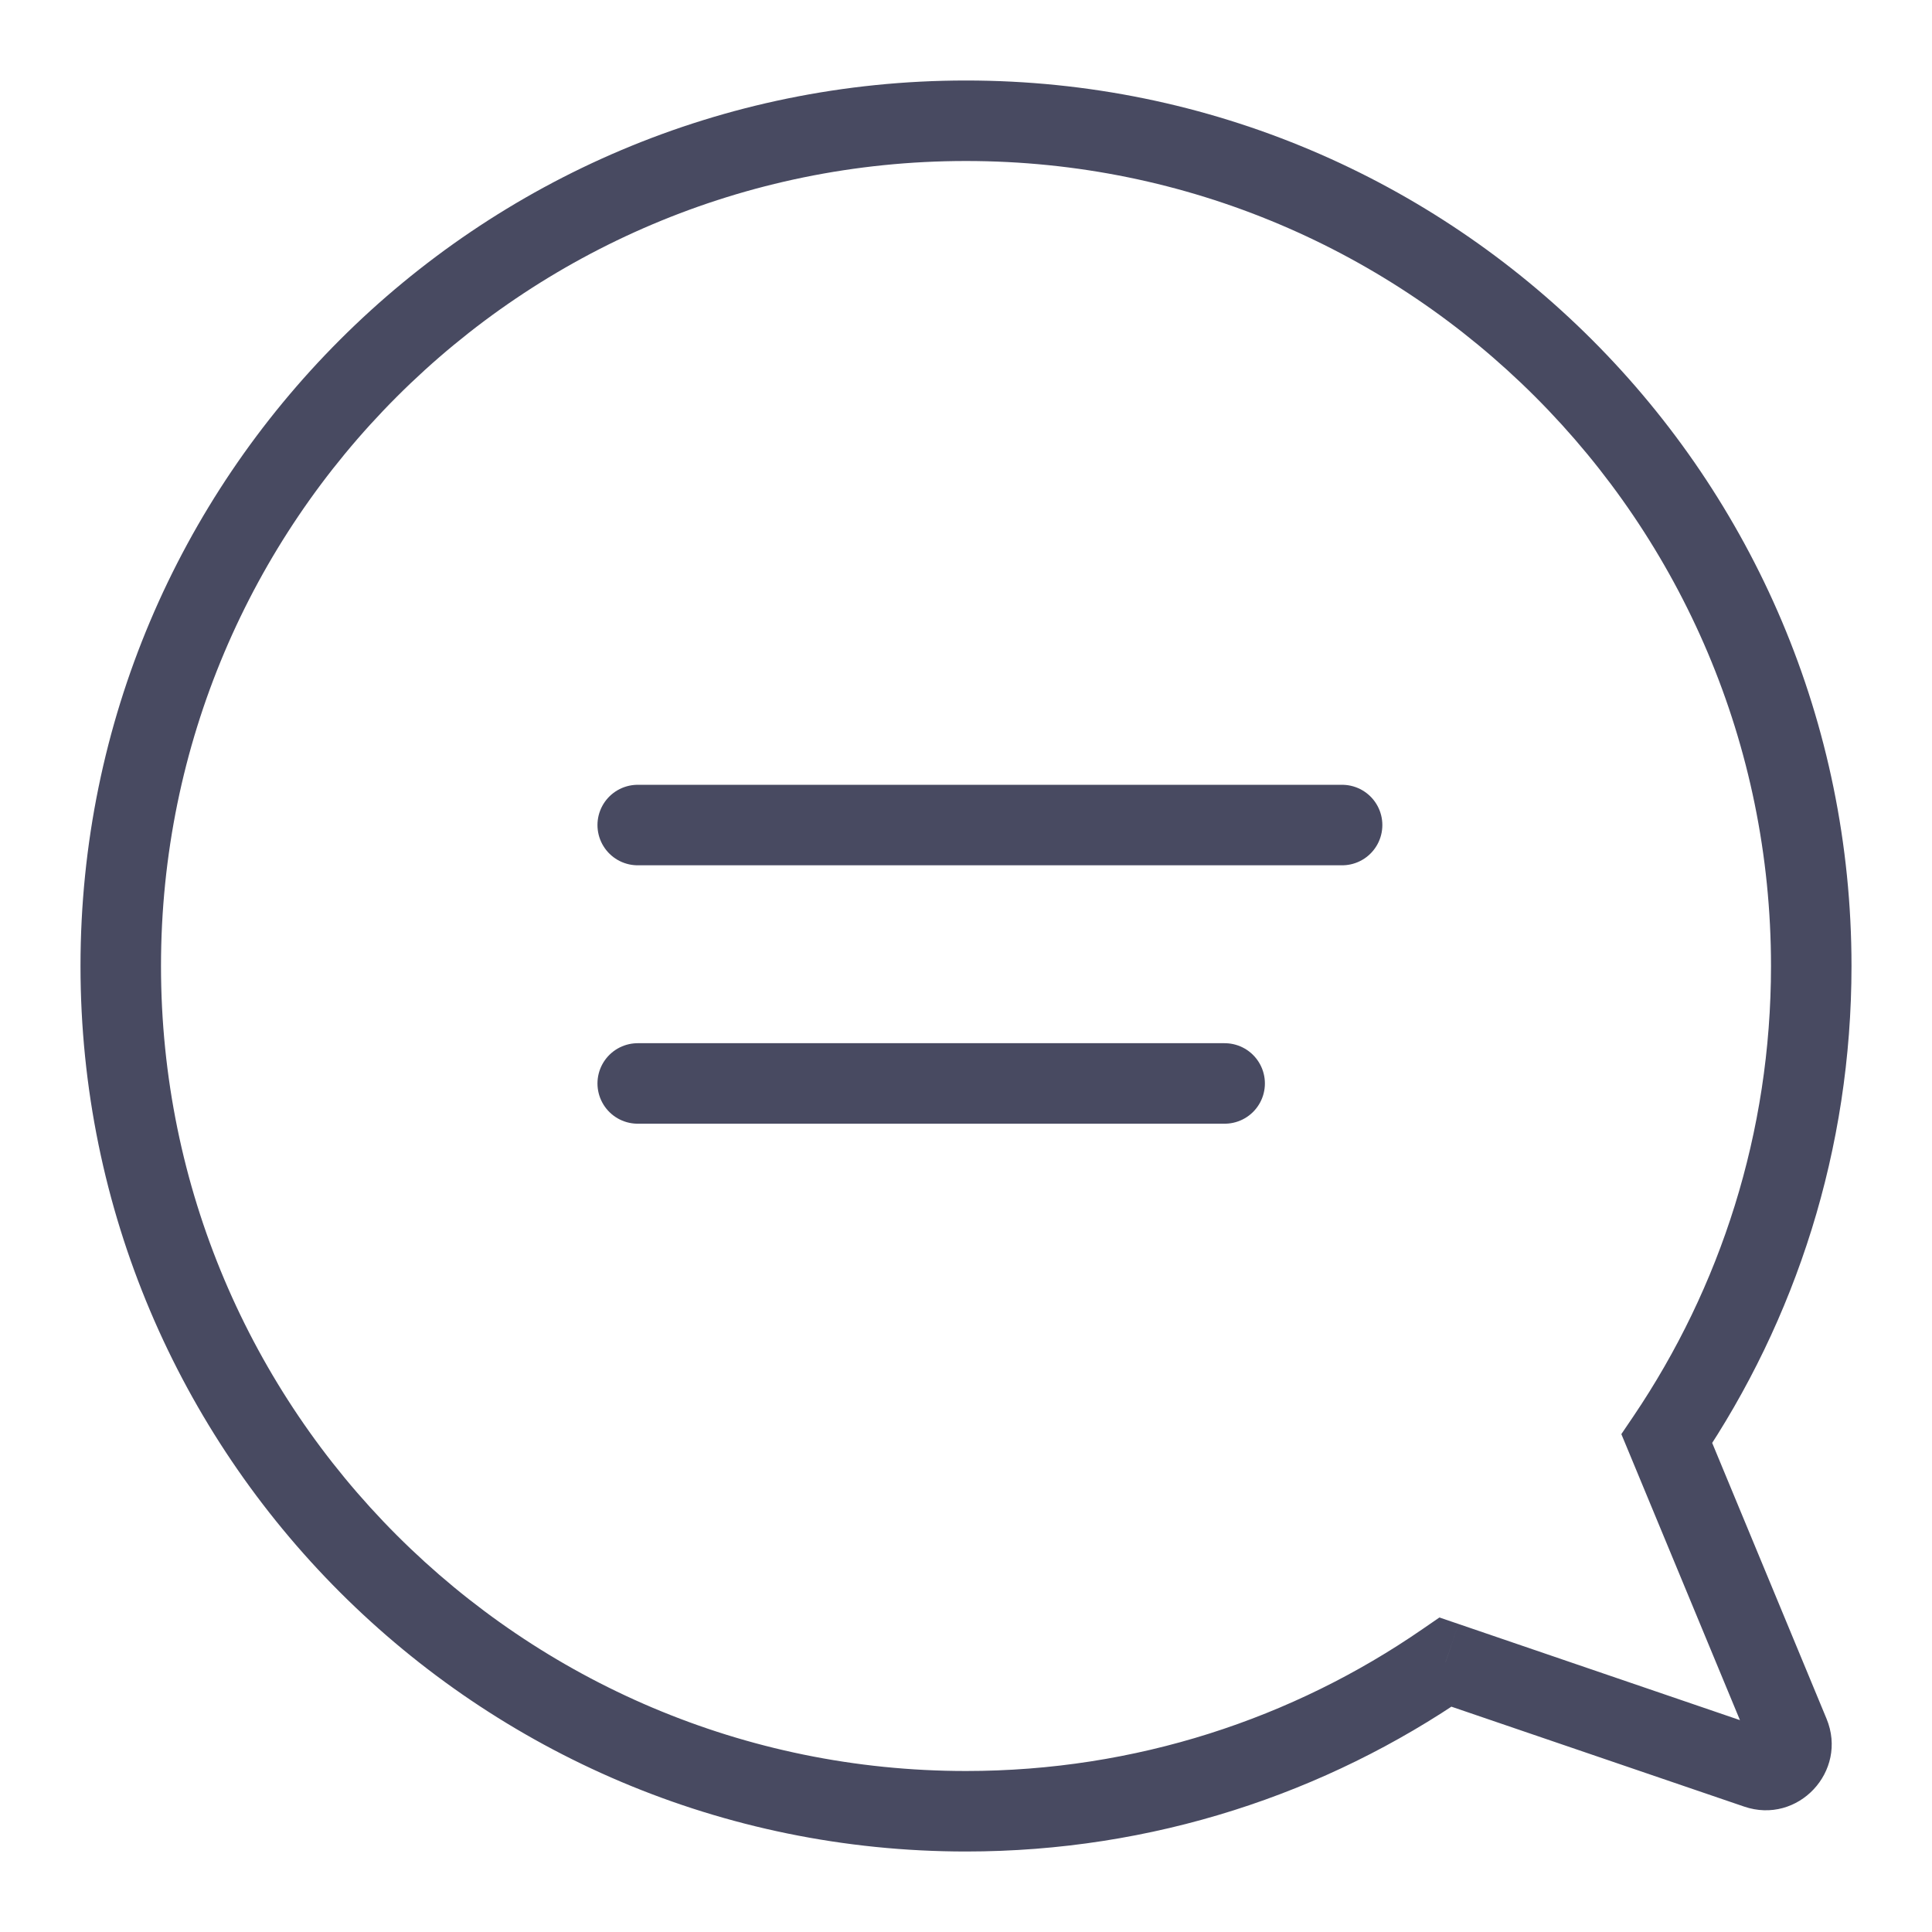
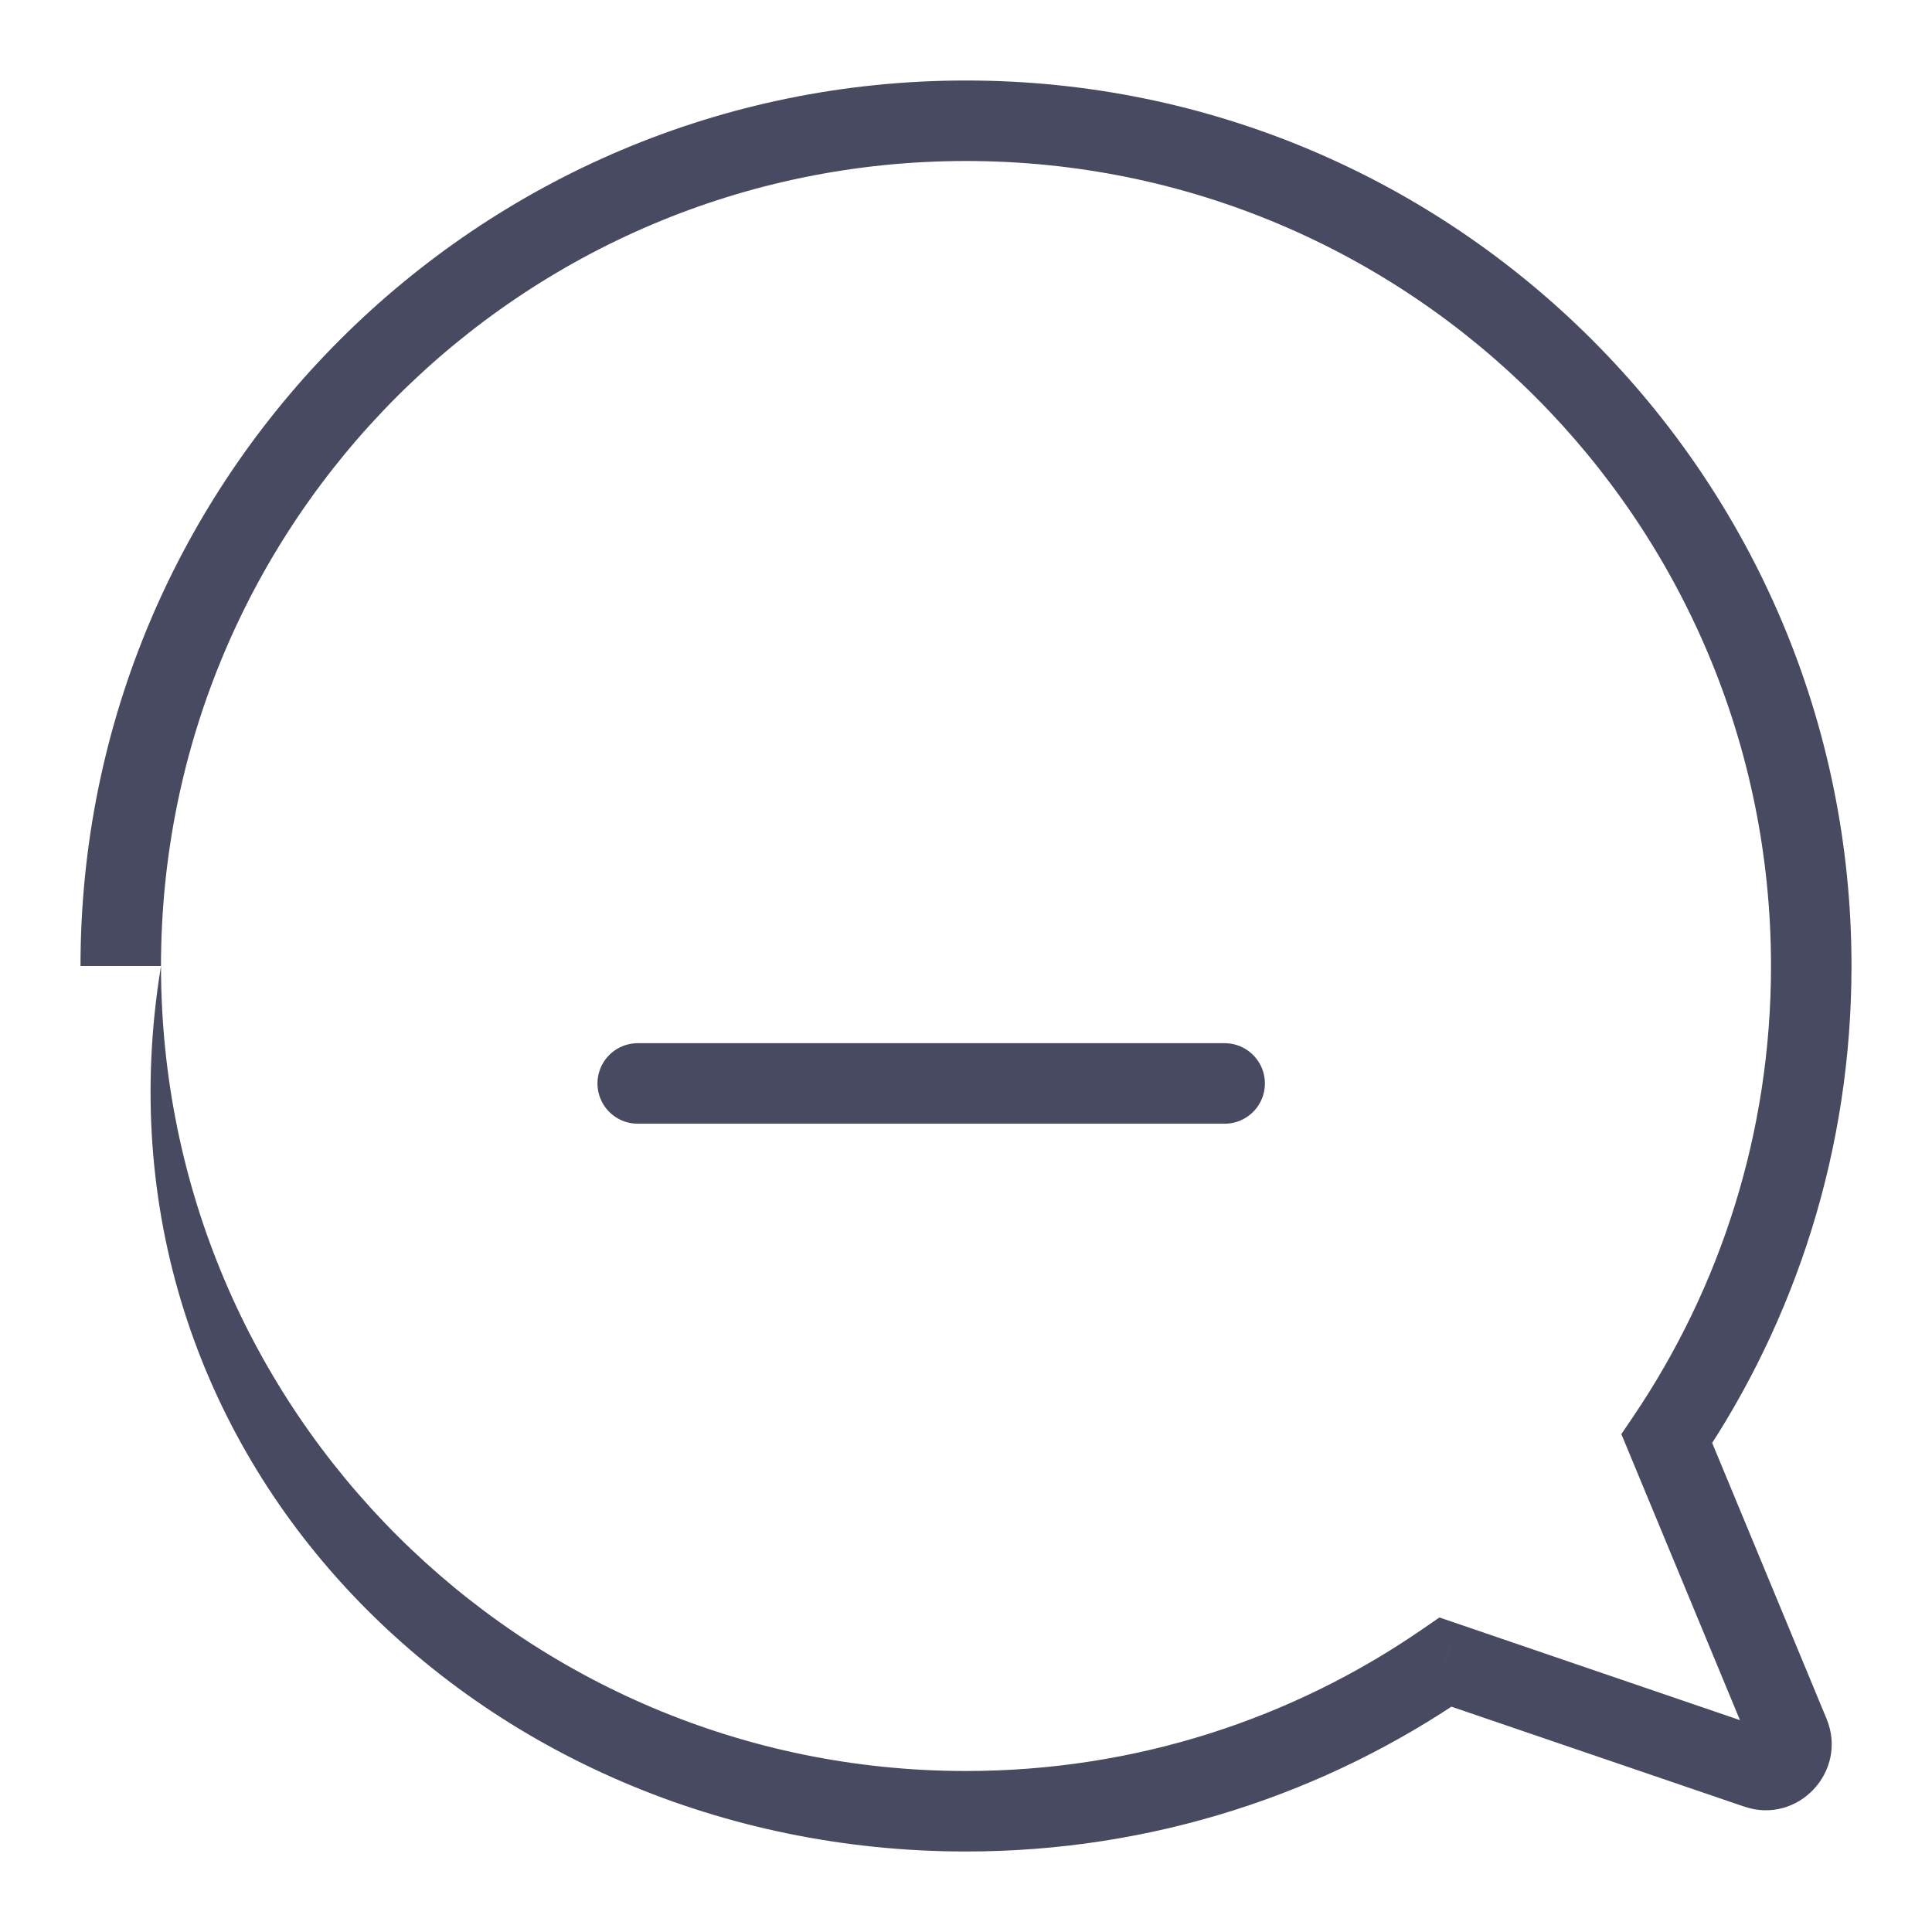
<svg xmlns="http://www.w3.org/2000/svg" width="24" height="24" viewBox="0 0 24 24" fill="none">
  <mask id="mask0_31084_12784" style="mask-type:alpha" maskUnits="userSpaceOnUse" x="0" y="0" width="24" height="24">
    <rect width="24" height="24" fill="#D9D9D9" />
  </mask>
  <g mask="url(#mask0_31084_12784)">
-     <path d="M20.706 17.872L20.292 17.592L20.141 17.815L20.244 18.063L20.706 17.872ZM17.957 20.648L18.119 20.174L17.881 20.093L17.673 20.236L17.957 20.648ZM21.828 21.969L21.666 22.442L21.828 21.969ZM22.228 21.543L21.766 21.734V21.734L22.228 21.543ZM22 12C22 14.072 21.37 15.996 20.292 17.592L21.12 18.152C22.307 16.396 23 14.278 23 12H22ZM12 2C17.523 2 22 6.477 22 12H23C23 5.925 18.075 1 12 1V2ZM2 12C2 6.477 6.477 2 12 2V1C5.925 1 1 5.925 1 12H2ZM12 22C6.477 22 2 17.523 2 12H1C1 18.075 5.925 23 12 23V22ZM17.673 20.236C16.061 21.349 14.107 22 12 22V23C14.317 23 16.468 22.283 18.241 21.059L17.673 20.236ZM17.796 21.121L21.666 22.442L21.989 21.496L18.119 20.174L17.796 21.121ZM21.666 22.442C22.335 22.671 22.96 22.004 22.69 21.351L21.766 21.734C21.707 21.592 21.844 21.446 21.989 21.496L21.666 22.442ZM22.69 21.351L21.168 17.68L20.244 18.063L21.766 21.734L22.69 21.351Z" fill="#484A61" />
-     <path d="M7.922 10.249H16.672" stroke="#484A61" stroke-linecap="round" />
+     <path d="M20.706 17.872L20.292 17.592L20.141 17.815L20.244 18.063L20.706 17.872ZM17.957 20.648L18.119 20.174L17.881 20.093L17.673 20.236L17.957 20.648ZM21.828 21.969L21.666 22.442L21.828 21.969ZM22.228 21.543L21.766 21.734V21.734L22.228 21.543ZM22 12C22 14.072 21.37 15.996 20.292 17.592L21.12 18.152C22.307 16.396 23 14.278 23 12H22ZM12 2C17.523 2 22 6.477 22 12H23C23 5.925 18.075 1 12 1V2ZM2 12C2 6.477 6.477 2 12 2V1C5.925 1 1 5.925 1 12H2ZM12 22C6.477 22 2 17.523 2 12C1 18.075 5.925 23 12 23V22ZM17.673 20.236C16.061 21.349 14.107 22 12 22V23C14.317 23 16.468 22.283 18.241 21.059L17.673 20.236ZM17.796 21.121L21.666 22.442L21.989 21.496L18.119 20.174L17.796 21.121ZM21.666 22.442C22.335 22.671 22.96 22.004 22.69 21.351L21.766 21.734C21.707 21.592 21.844 21.446 21.989 21.496L21.666 22.442ZM22.69 21.351L21.168 17.68L20.244 18.063L21.766 21.734L22.69 21.351Z" fill="#484A61" />
    <path d="M7.922 13.459H15.213" stroke="#484A61" stroke-linecap="round" />
  </g>
</svg>